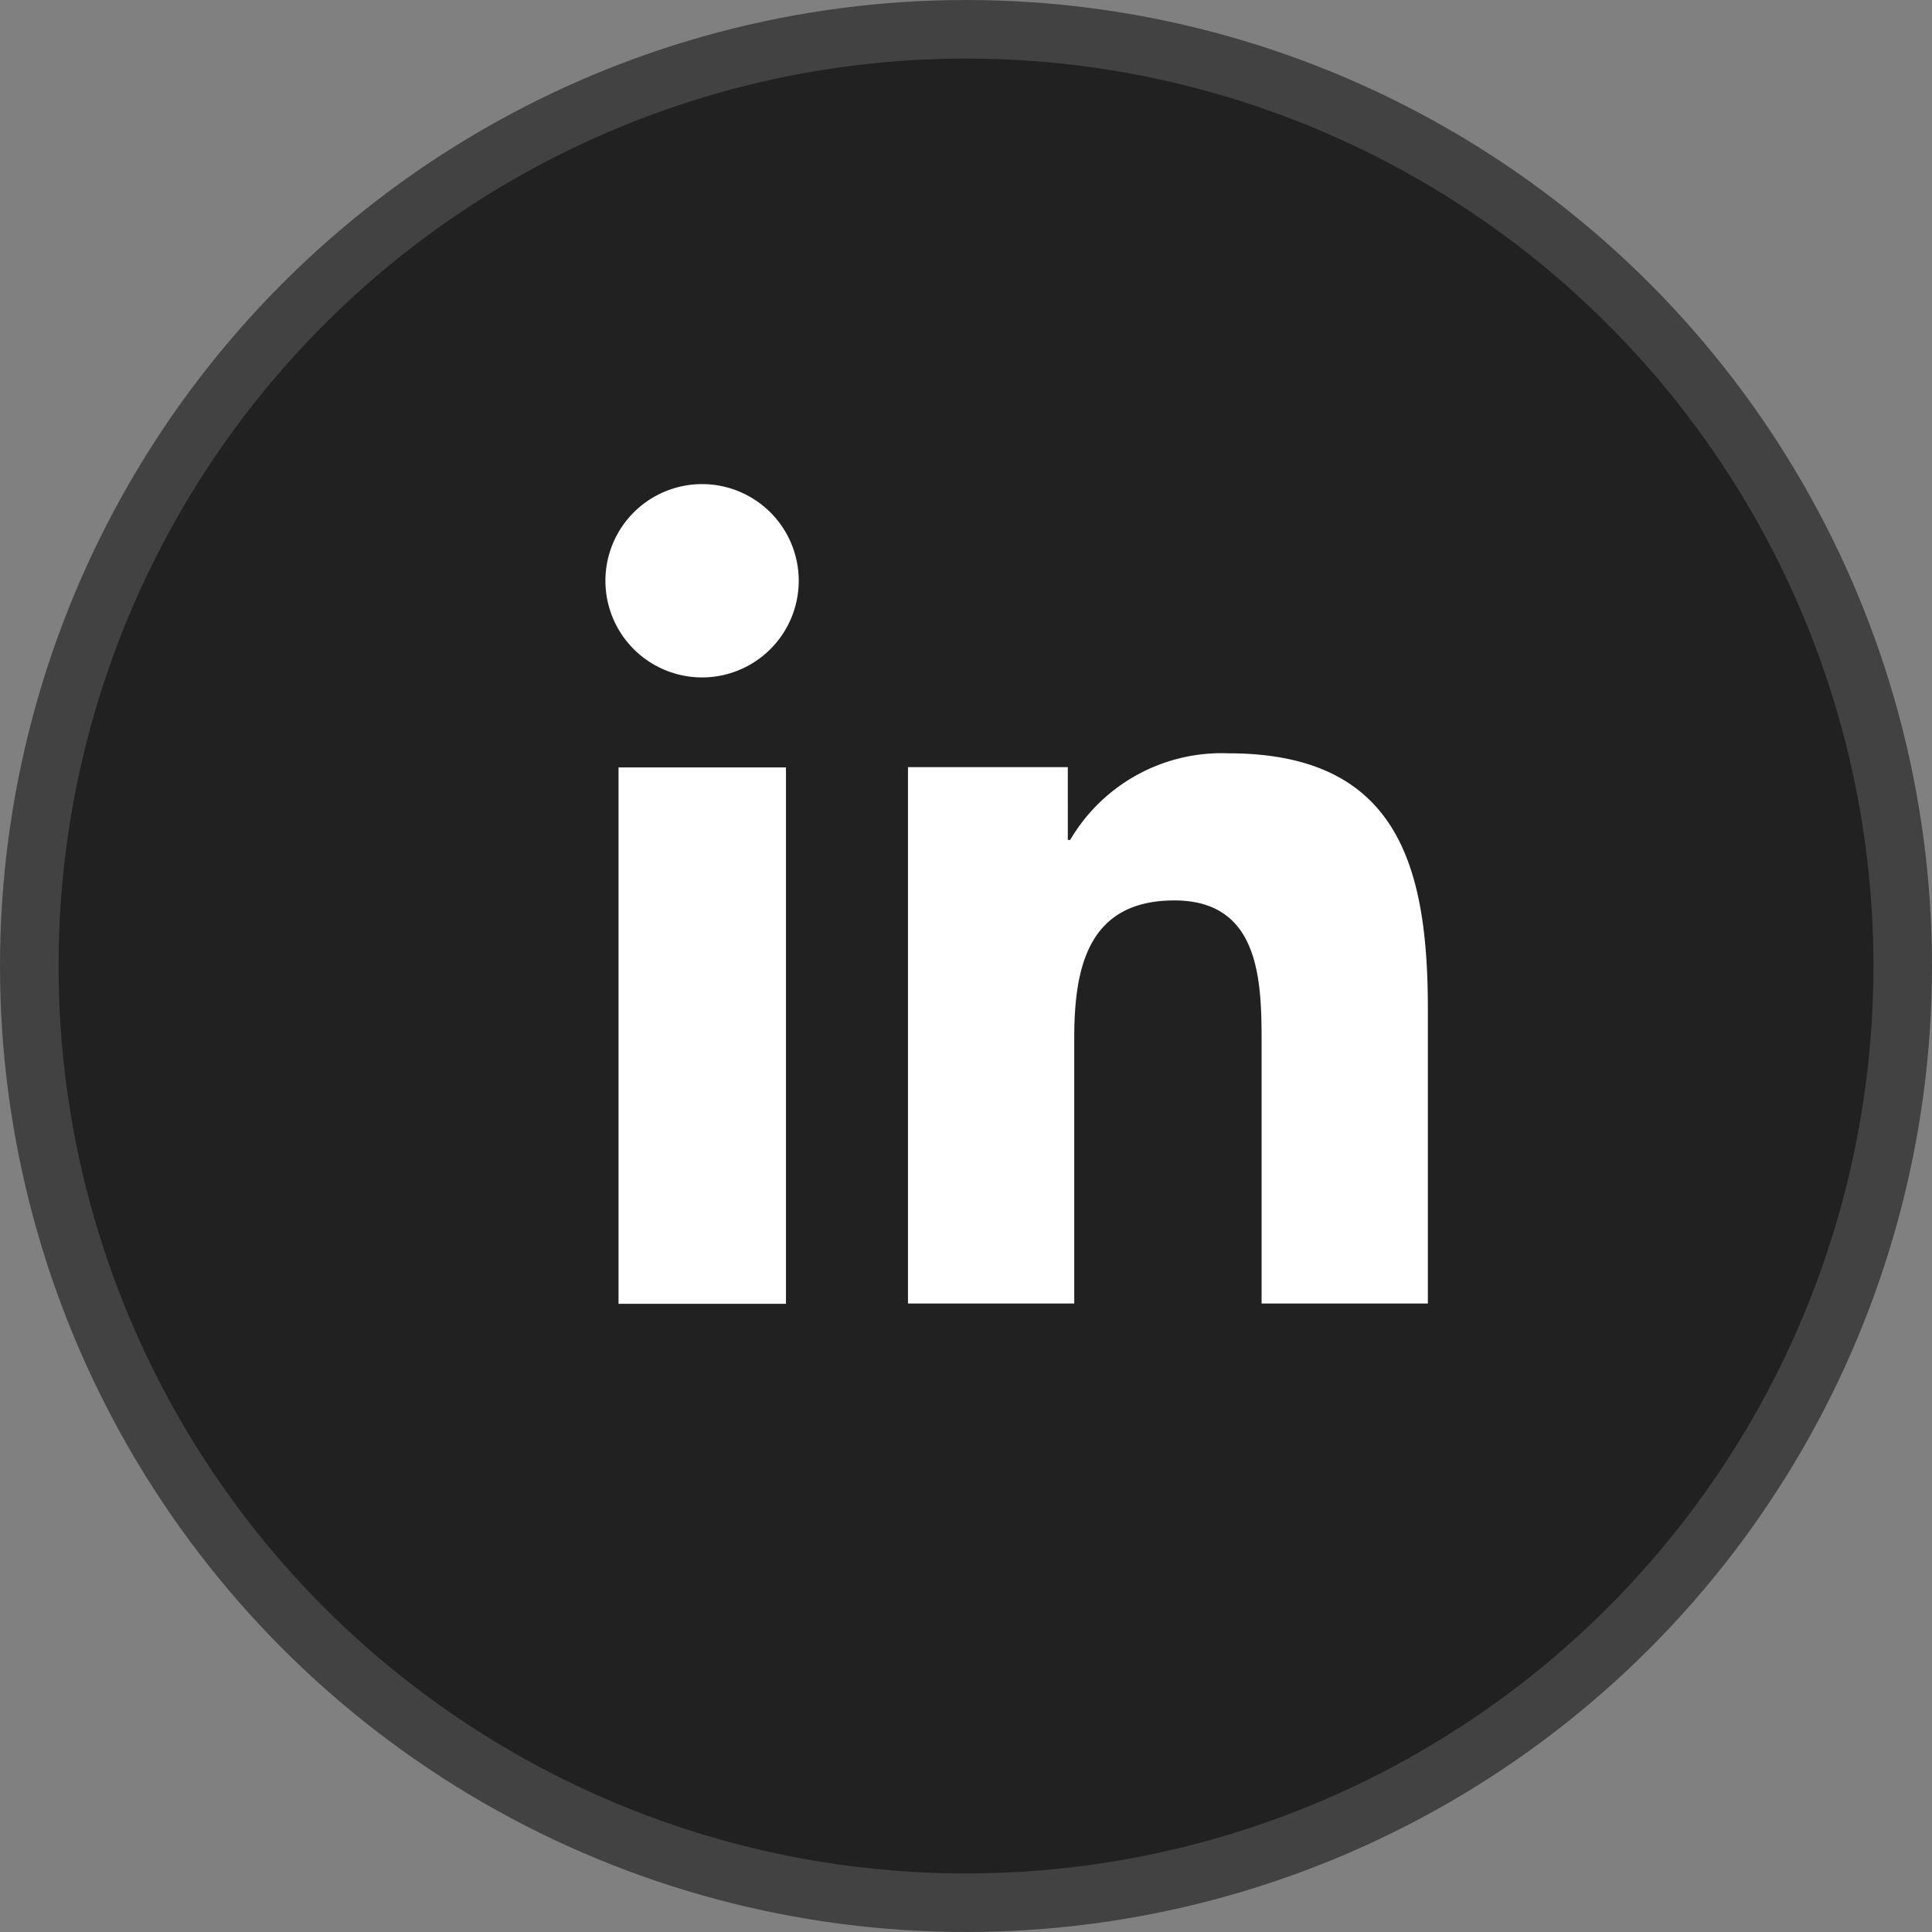
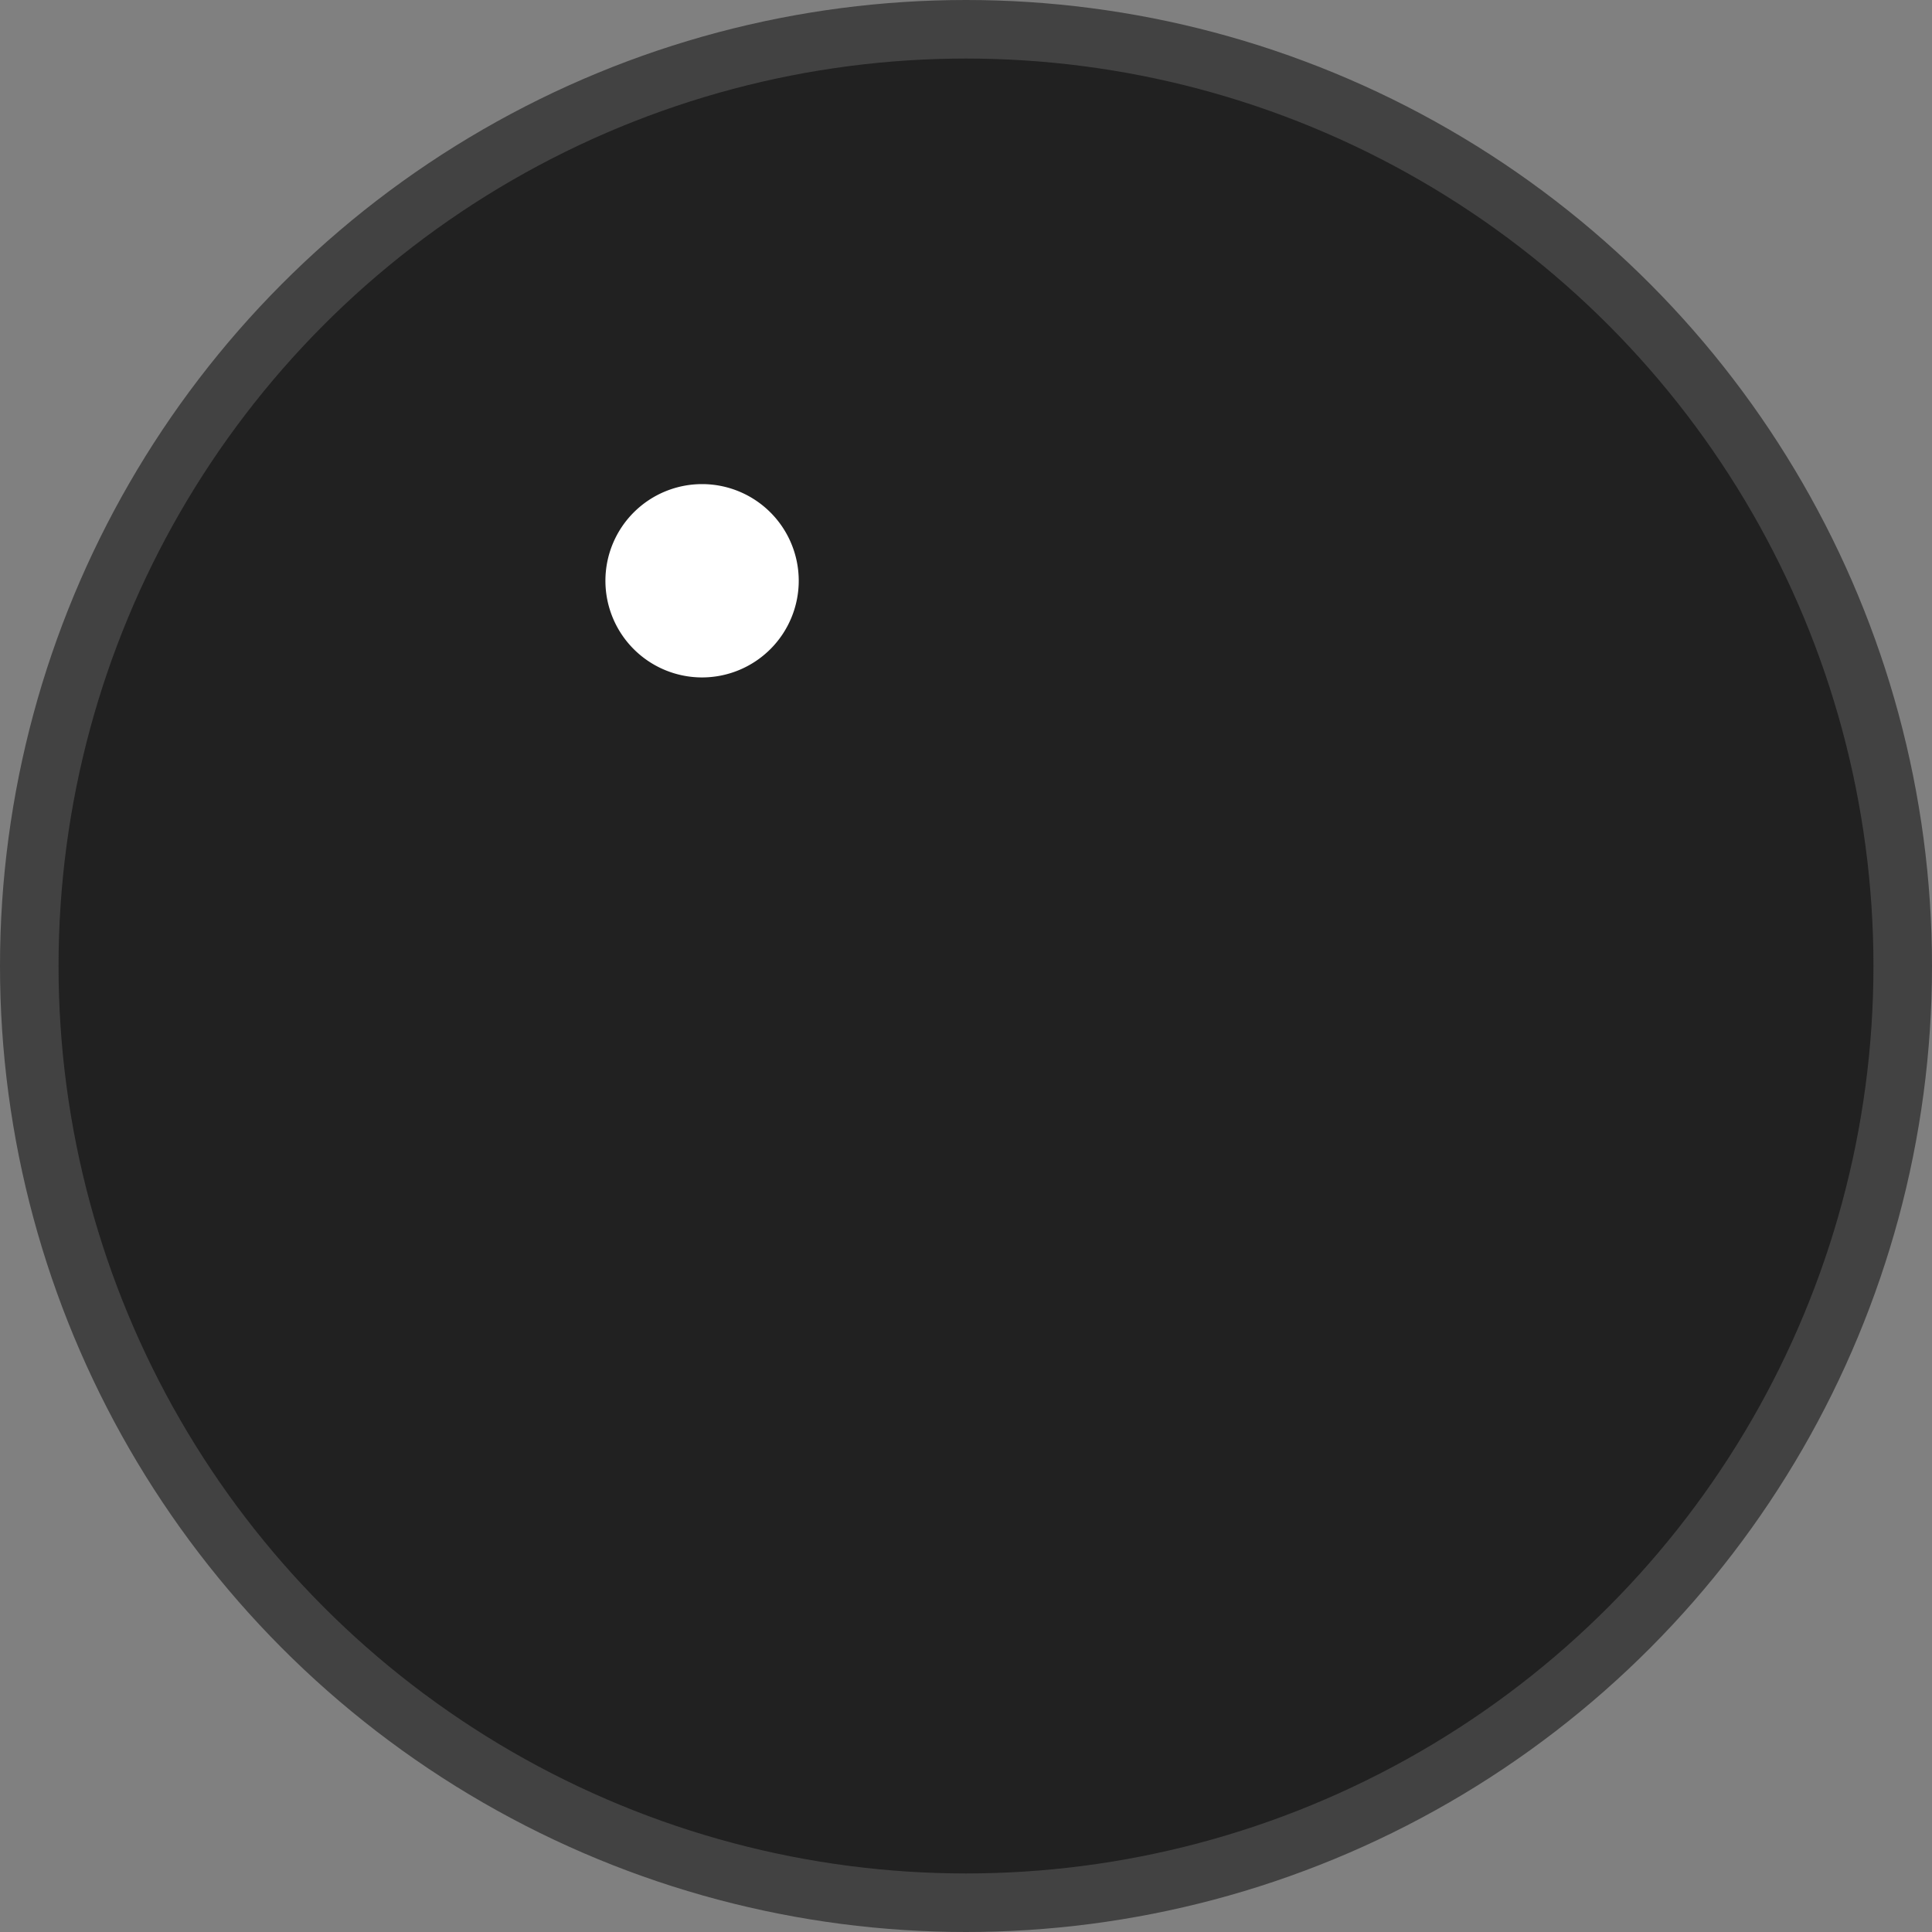
<svg xmlns="http://www.w3.org/2000/svg" width="33" height="33" viewBox="0 0 33 33">
  <rect x="0" y="0" width="33" height="33" fill="#808080" stroke="none" />
  <g id="Footer_Linkedin_Icon" data-name="Footer Linkedin Icon" transform="translate(0.5 0.5)">
    <g id="Group_48" data-name="Group 48">
      <circle id="Ellipse_12" data-name="Ellipse 12" cx="16" cy="16" r="16" fill="#212121" stroke="#424242" stroke-width="1" />
-       <path id="Path_1010" data-name="Path 1010" d="M1263.74,254.718h-2.84v-4.456c0-1.062-.03-2.429-1.49-2.429-1.48,0-1.71,1.156-1.71,2.351v4.534h-2.84v-9.162h2.73V246.8h.04a3,3,0,0,1,2.7-1.48c2.88,0,3.41,1.9,3.41,4.364v5.029Z" transform="translate(-1239.851 -232.953)" fill="#fff" fill-rule="evenodd" />
    </g>
    <path id="Path_1011" data-name="Path 1011" d="M1251.65,244.3a1.651,1.651,0,1,1,1.65-1.652A1.652,1.652,0,0,1,1251.65,244.3Z" transform="translate(-1240.157 -233.229)" fill="#fff" fill-rule="evenodd" />
-     <path id="Path_1012" data-name="Path 1012" d="M1253.08,254.718h-2.86v-9.162h2.86Z" transform="translate(-1240.155 -232.948)" fill="#fff" fill-rule="evenodd" />
  </g>
</svg>